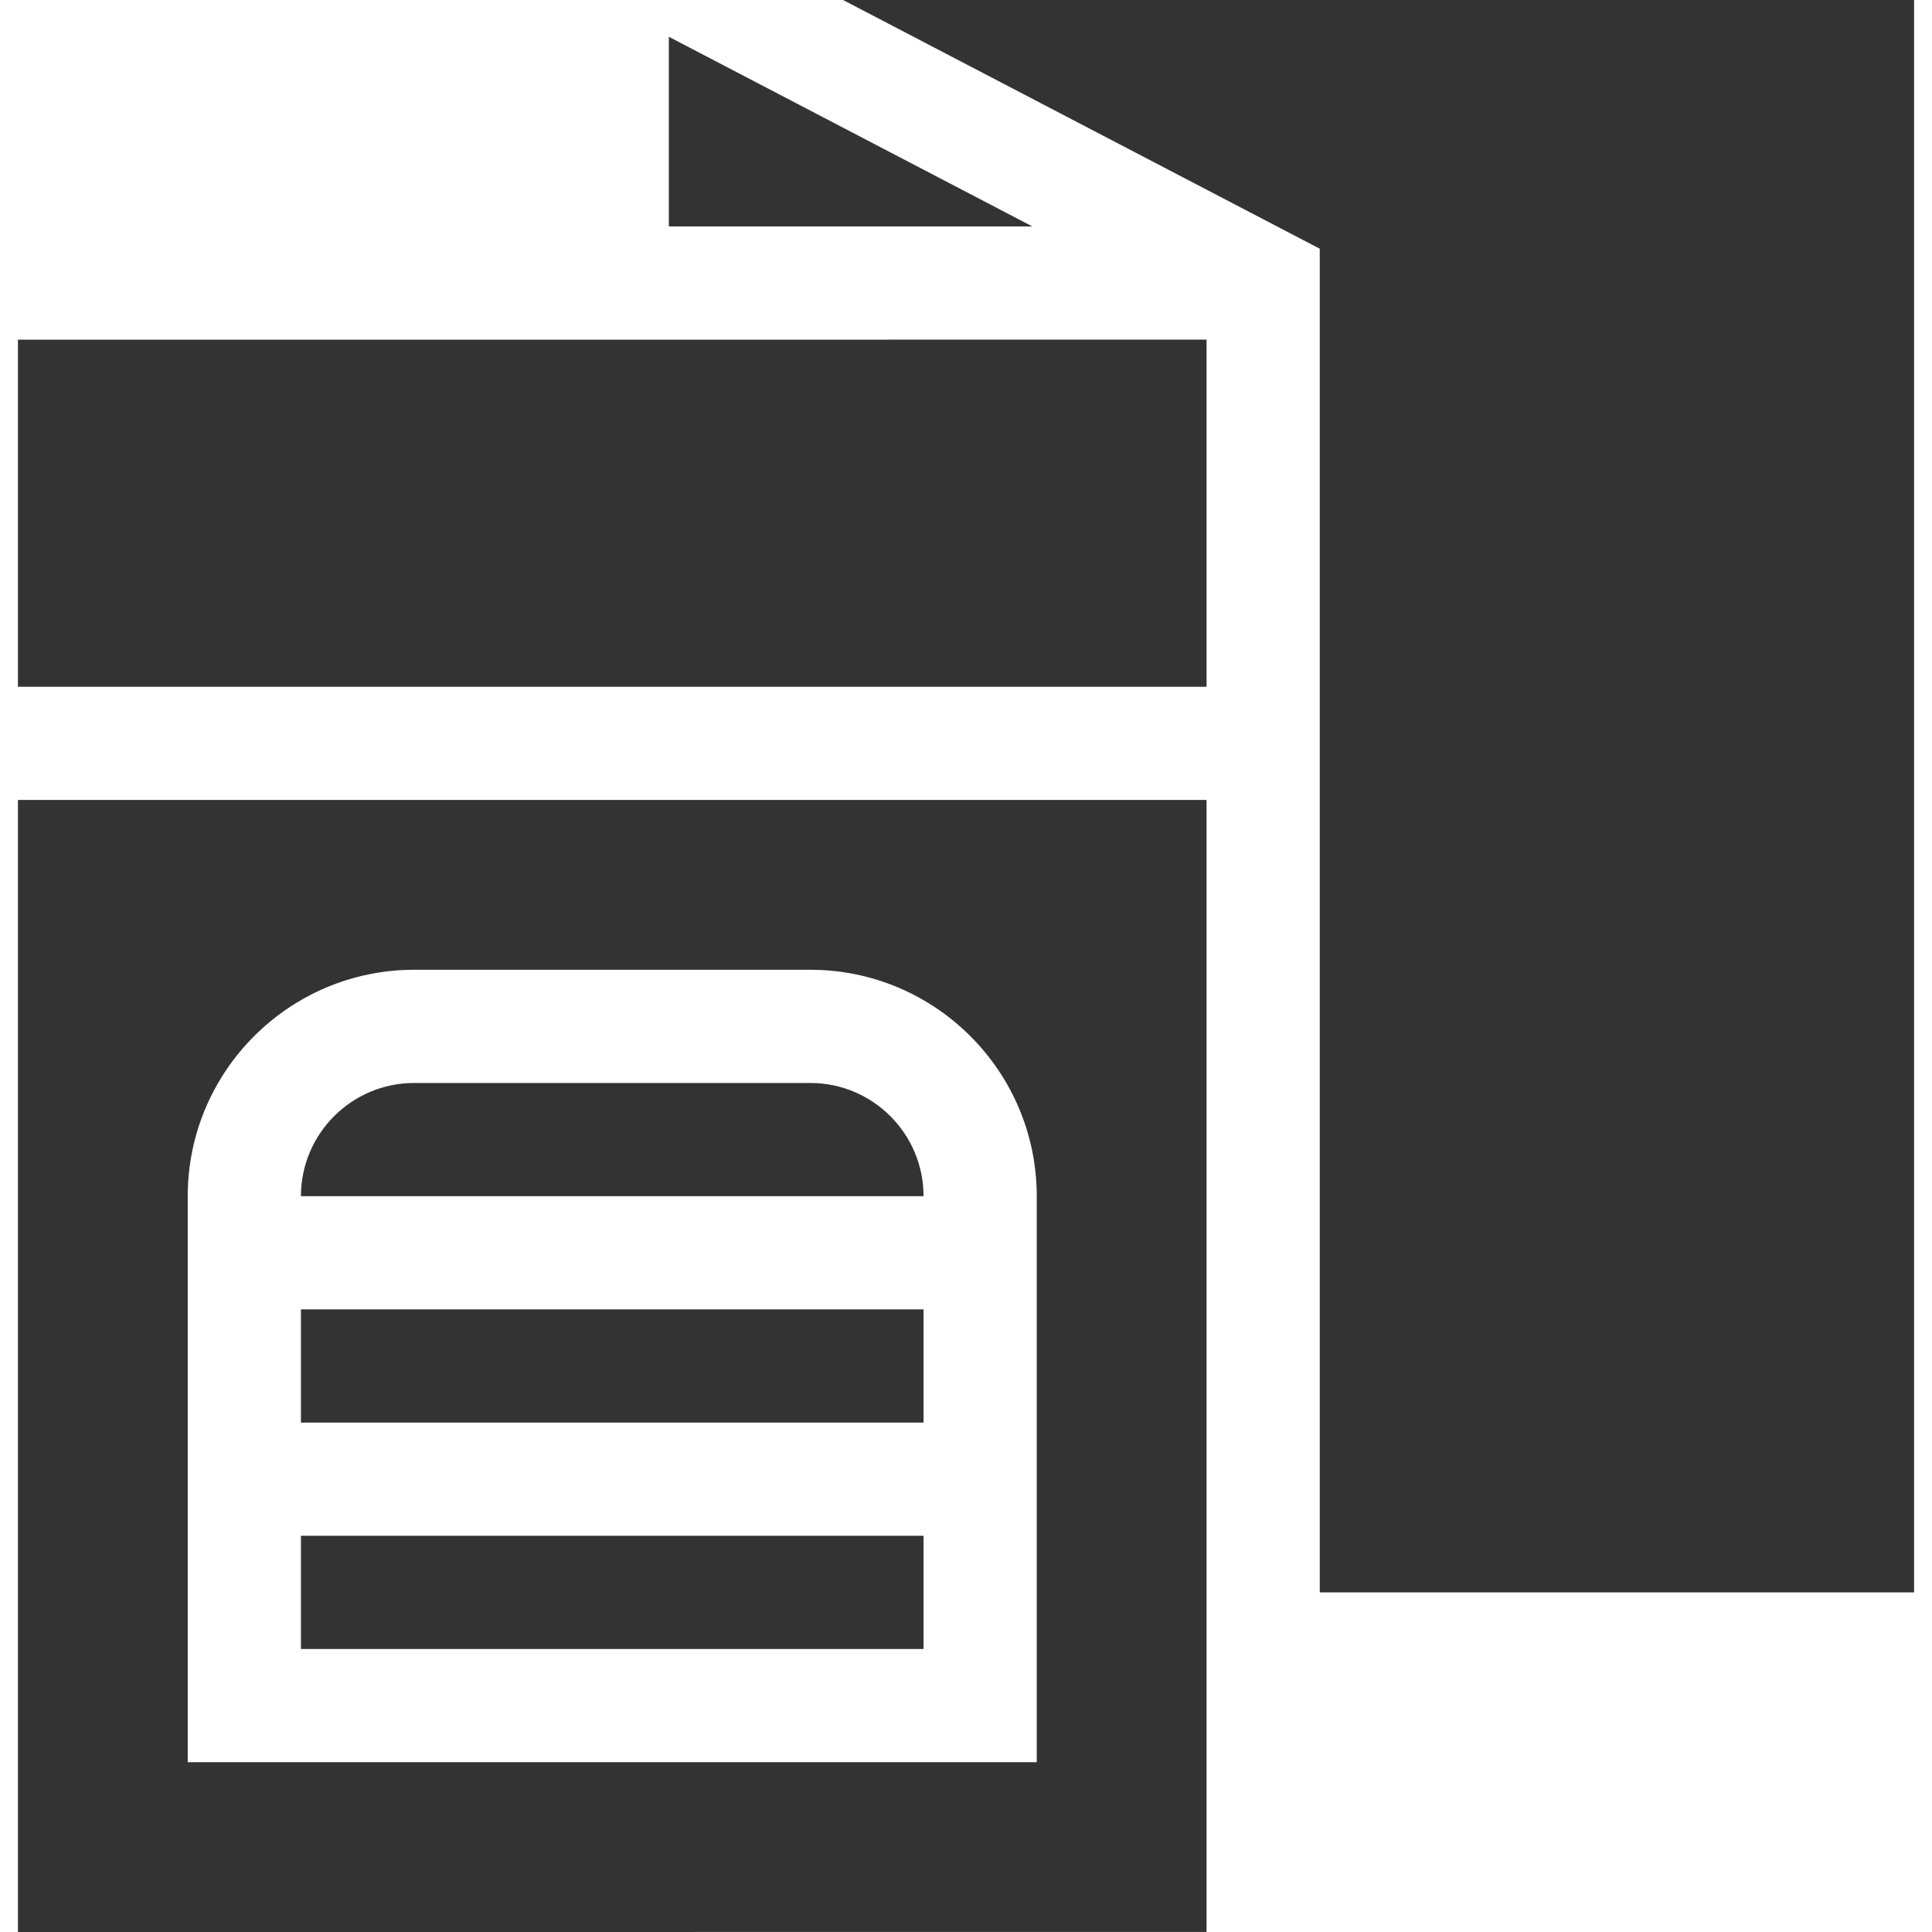
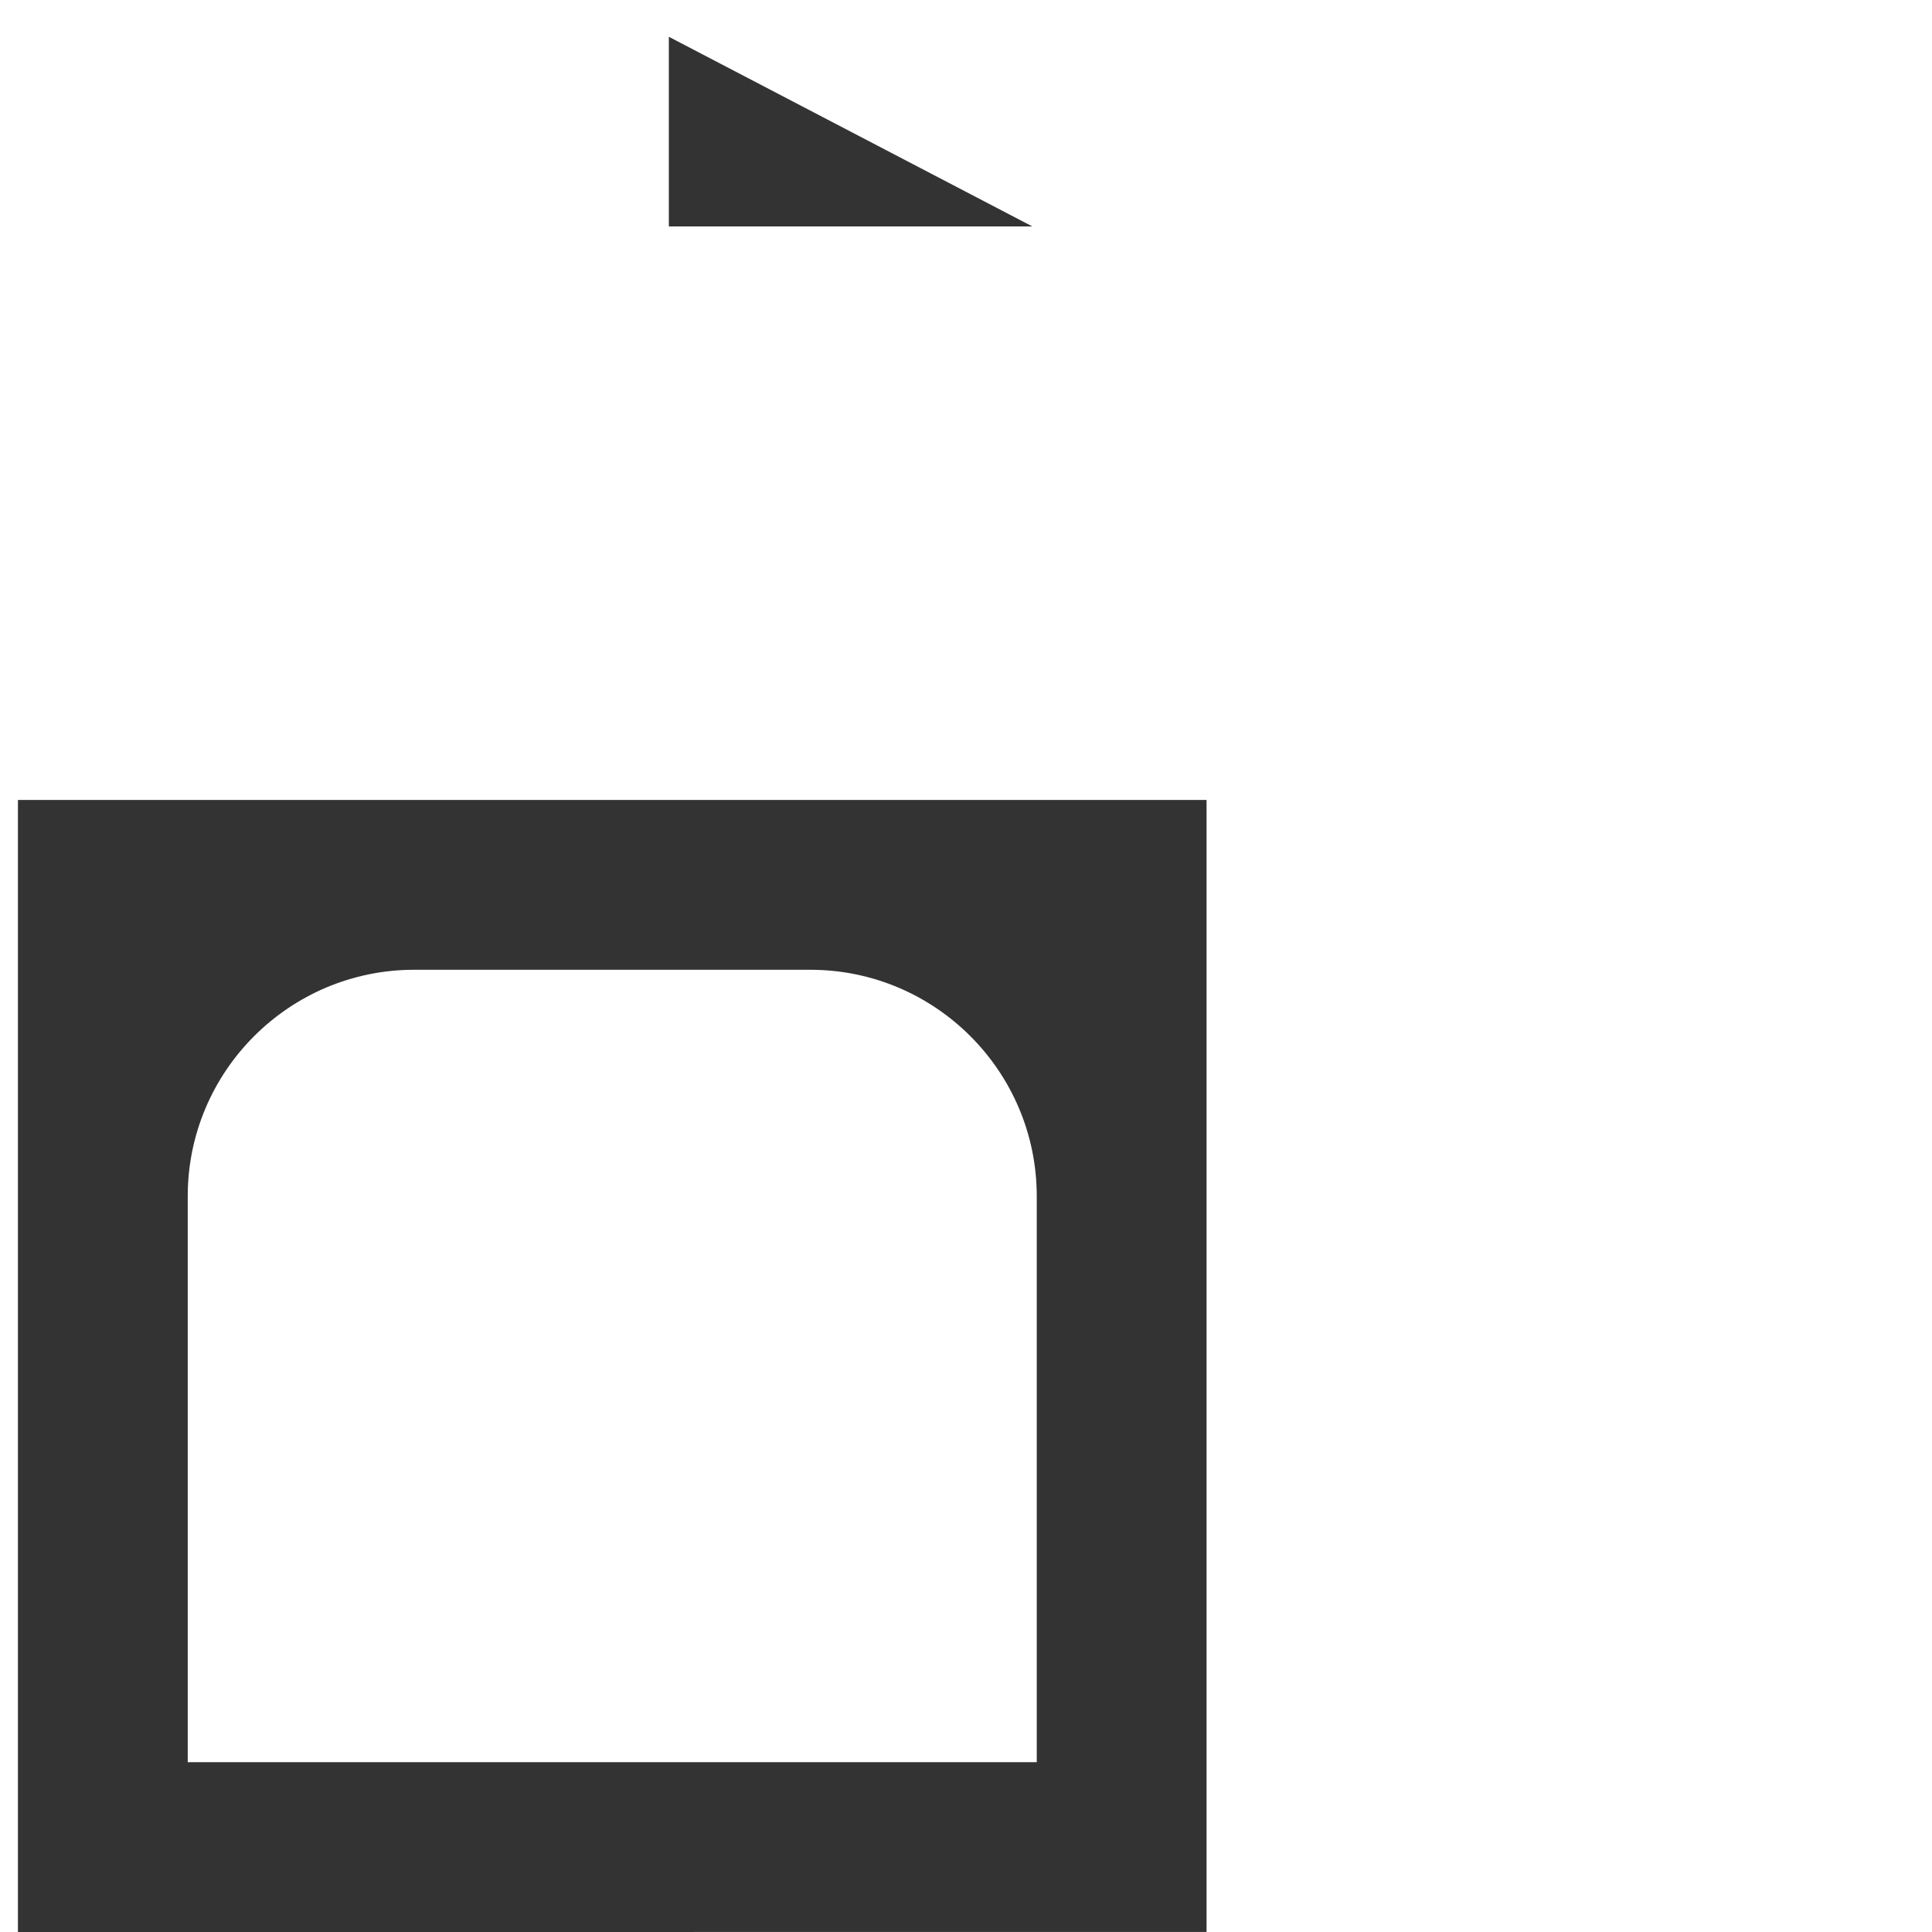
<svg xmlns="http://www.w3.org/2000/svg" version="1.1" id="Capa_1" x="0px" y="0px" width="512px" height="512px" viewBox="0 0 512 512" enable-background="new 0 0 512 512" xml:space="preserve">
-   <path fill="#333333" d="M349.75,65.913V422l157.5-0.006V0H223.424L349.75,65.913z" />
  <path fill="#333333" d="M273.58,60.008L177.25,9.745v50.266L273.58,60.008z" />
-   <path fill="#333333" d="M214.75,287h-105c-16.542,0-30,13.458-30,30h165C244.75,300.458,231.292,287,214.75,287z" />
-   <path fill="#333333" d="M79.75,347h165v30h-165V347z" />
-   <path fill="#333333" d="M319.75,182V90.006l-315,0.012V182H319.75z" />
-   <path fill="#333333" d="M79.75,407h165v30h-165V407z" />
  <path fill="#333333" d="M319.75,212h-315v300l315-0.012V212z M274.75,467h-225V317c0-33.084,26.916-60,60-60h105  c33.084,0,60,26.916,60,60V467z" />
</svg>